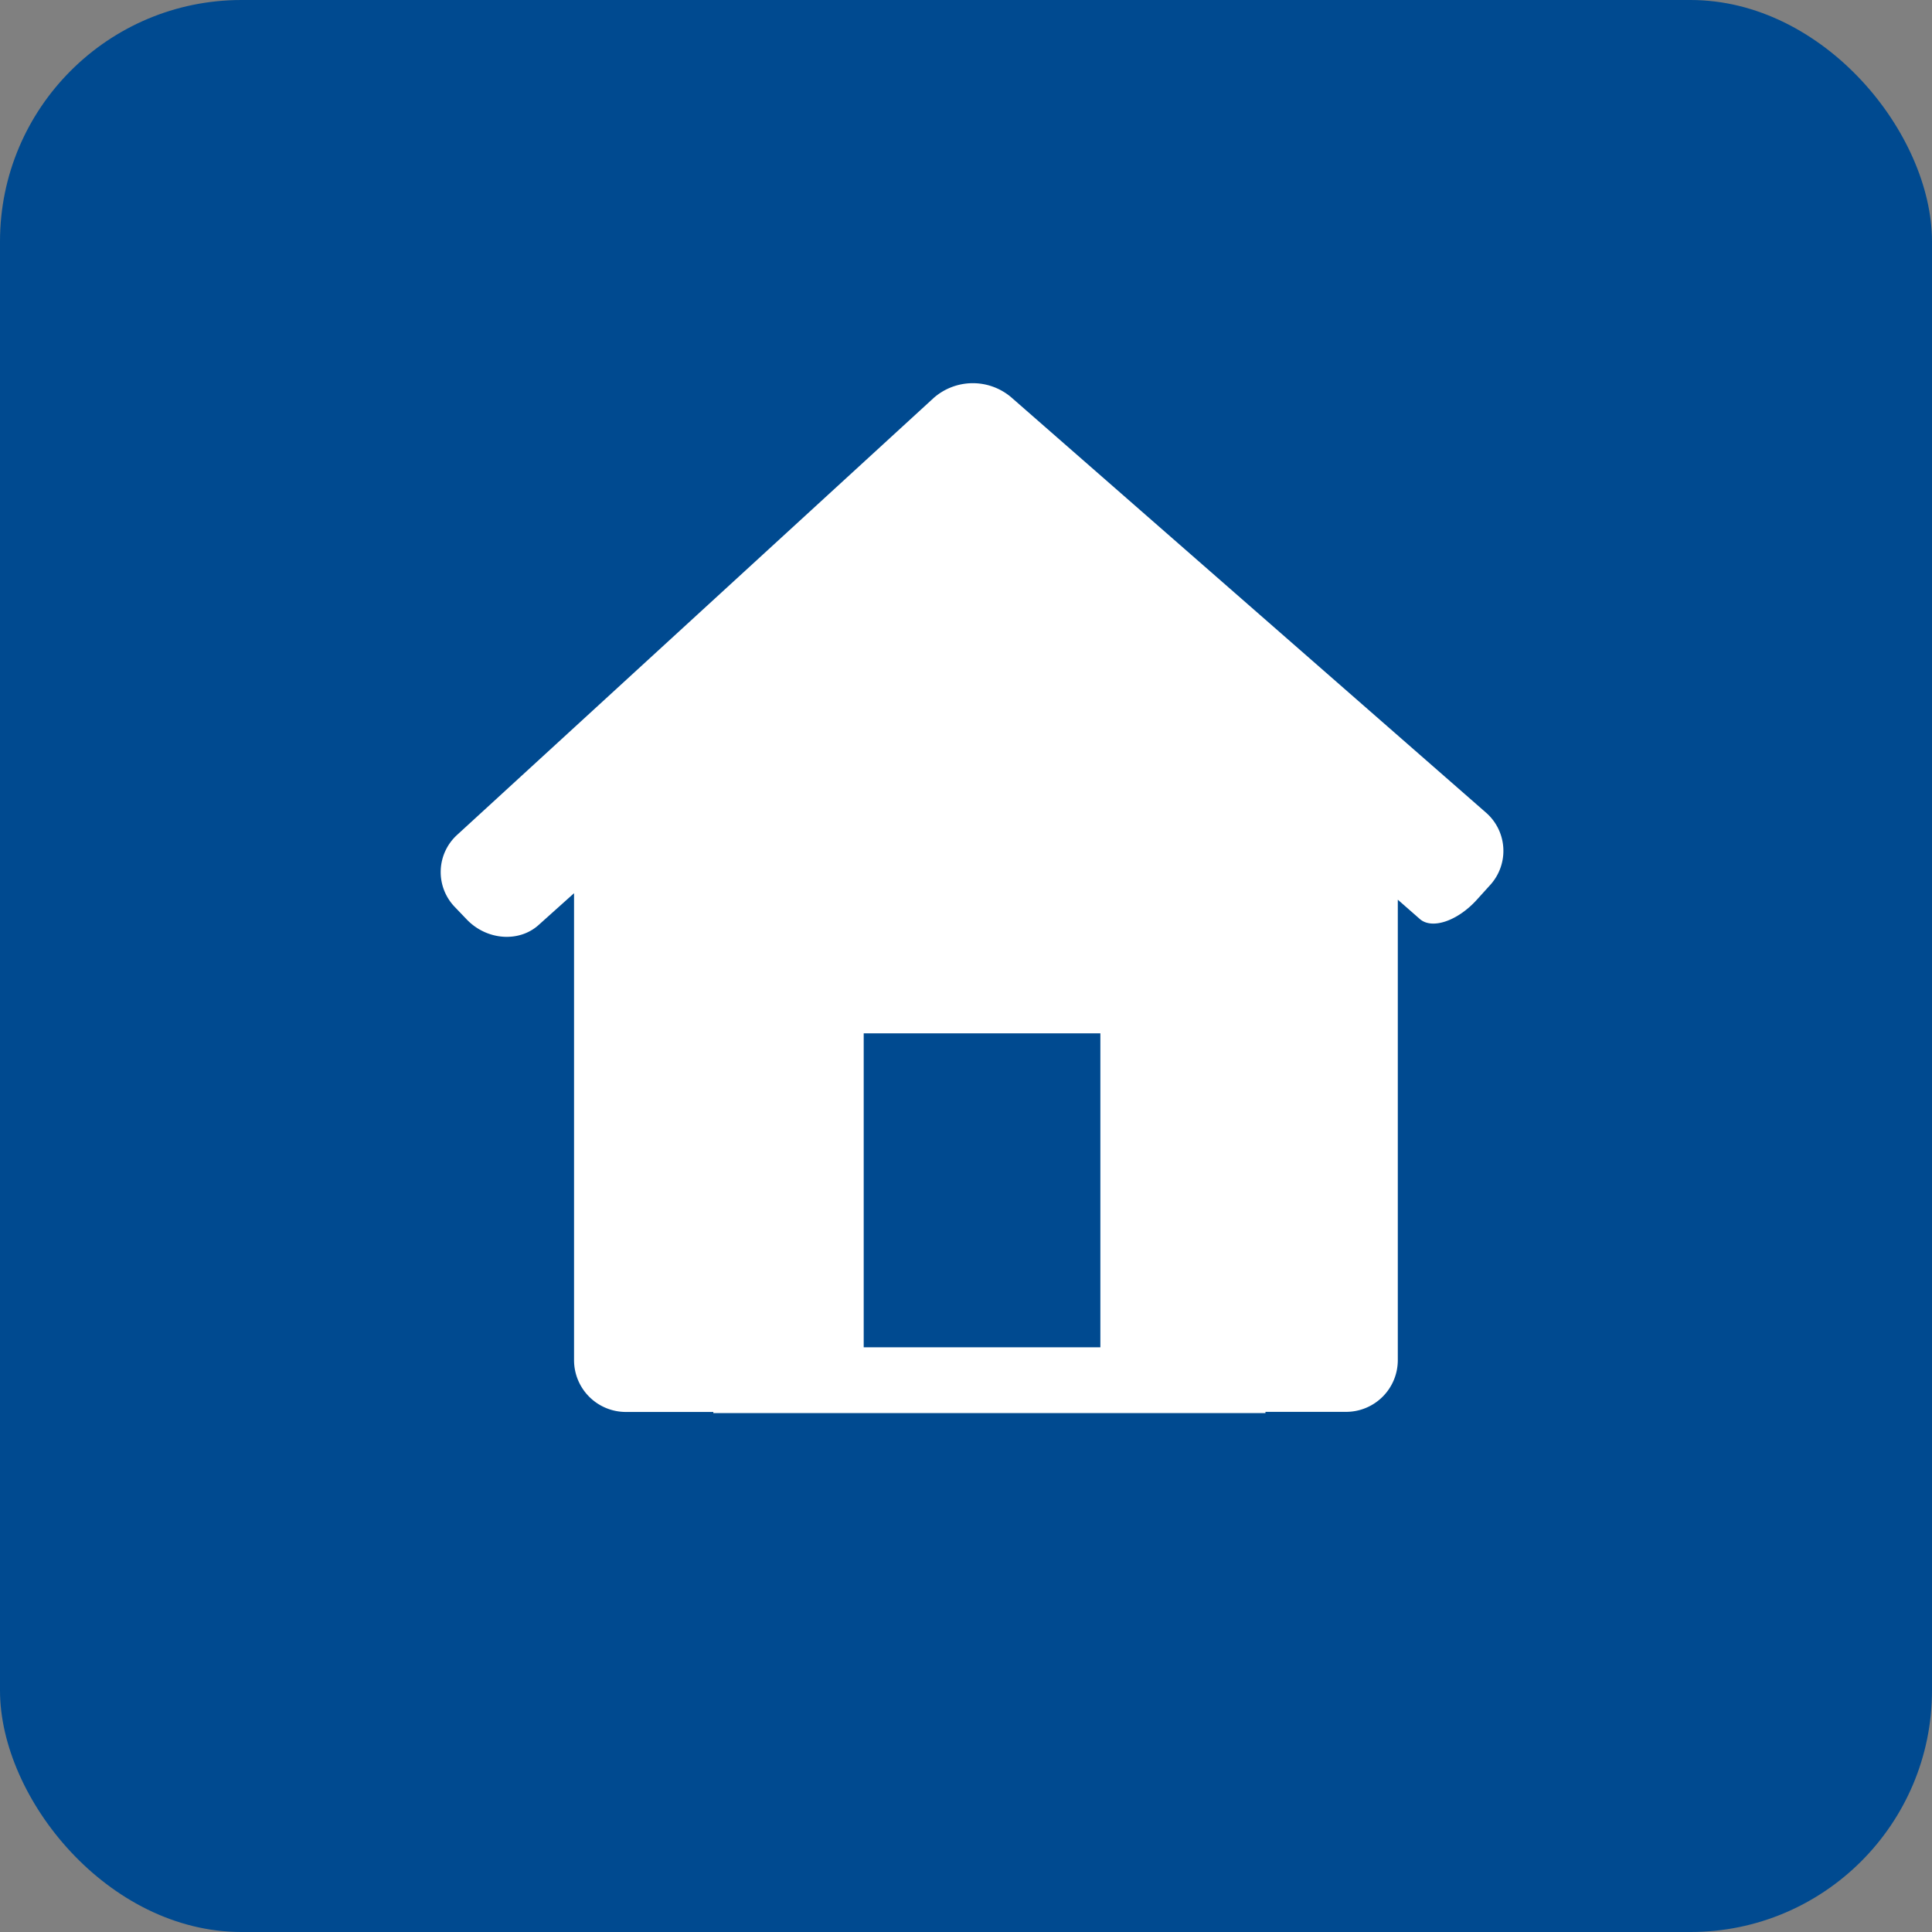
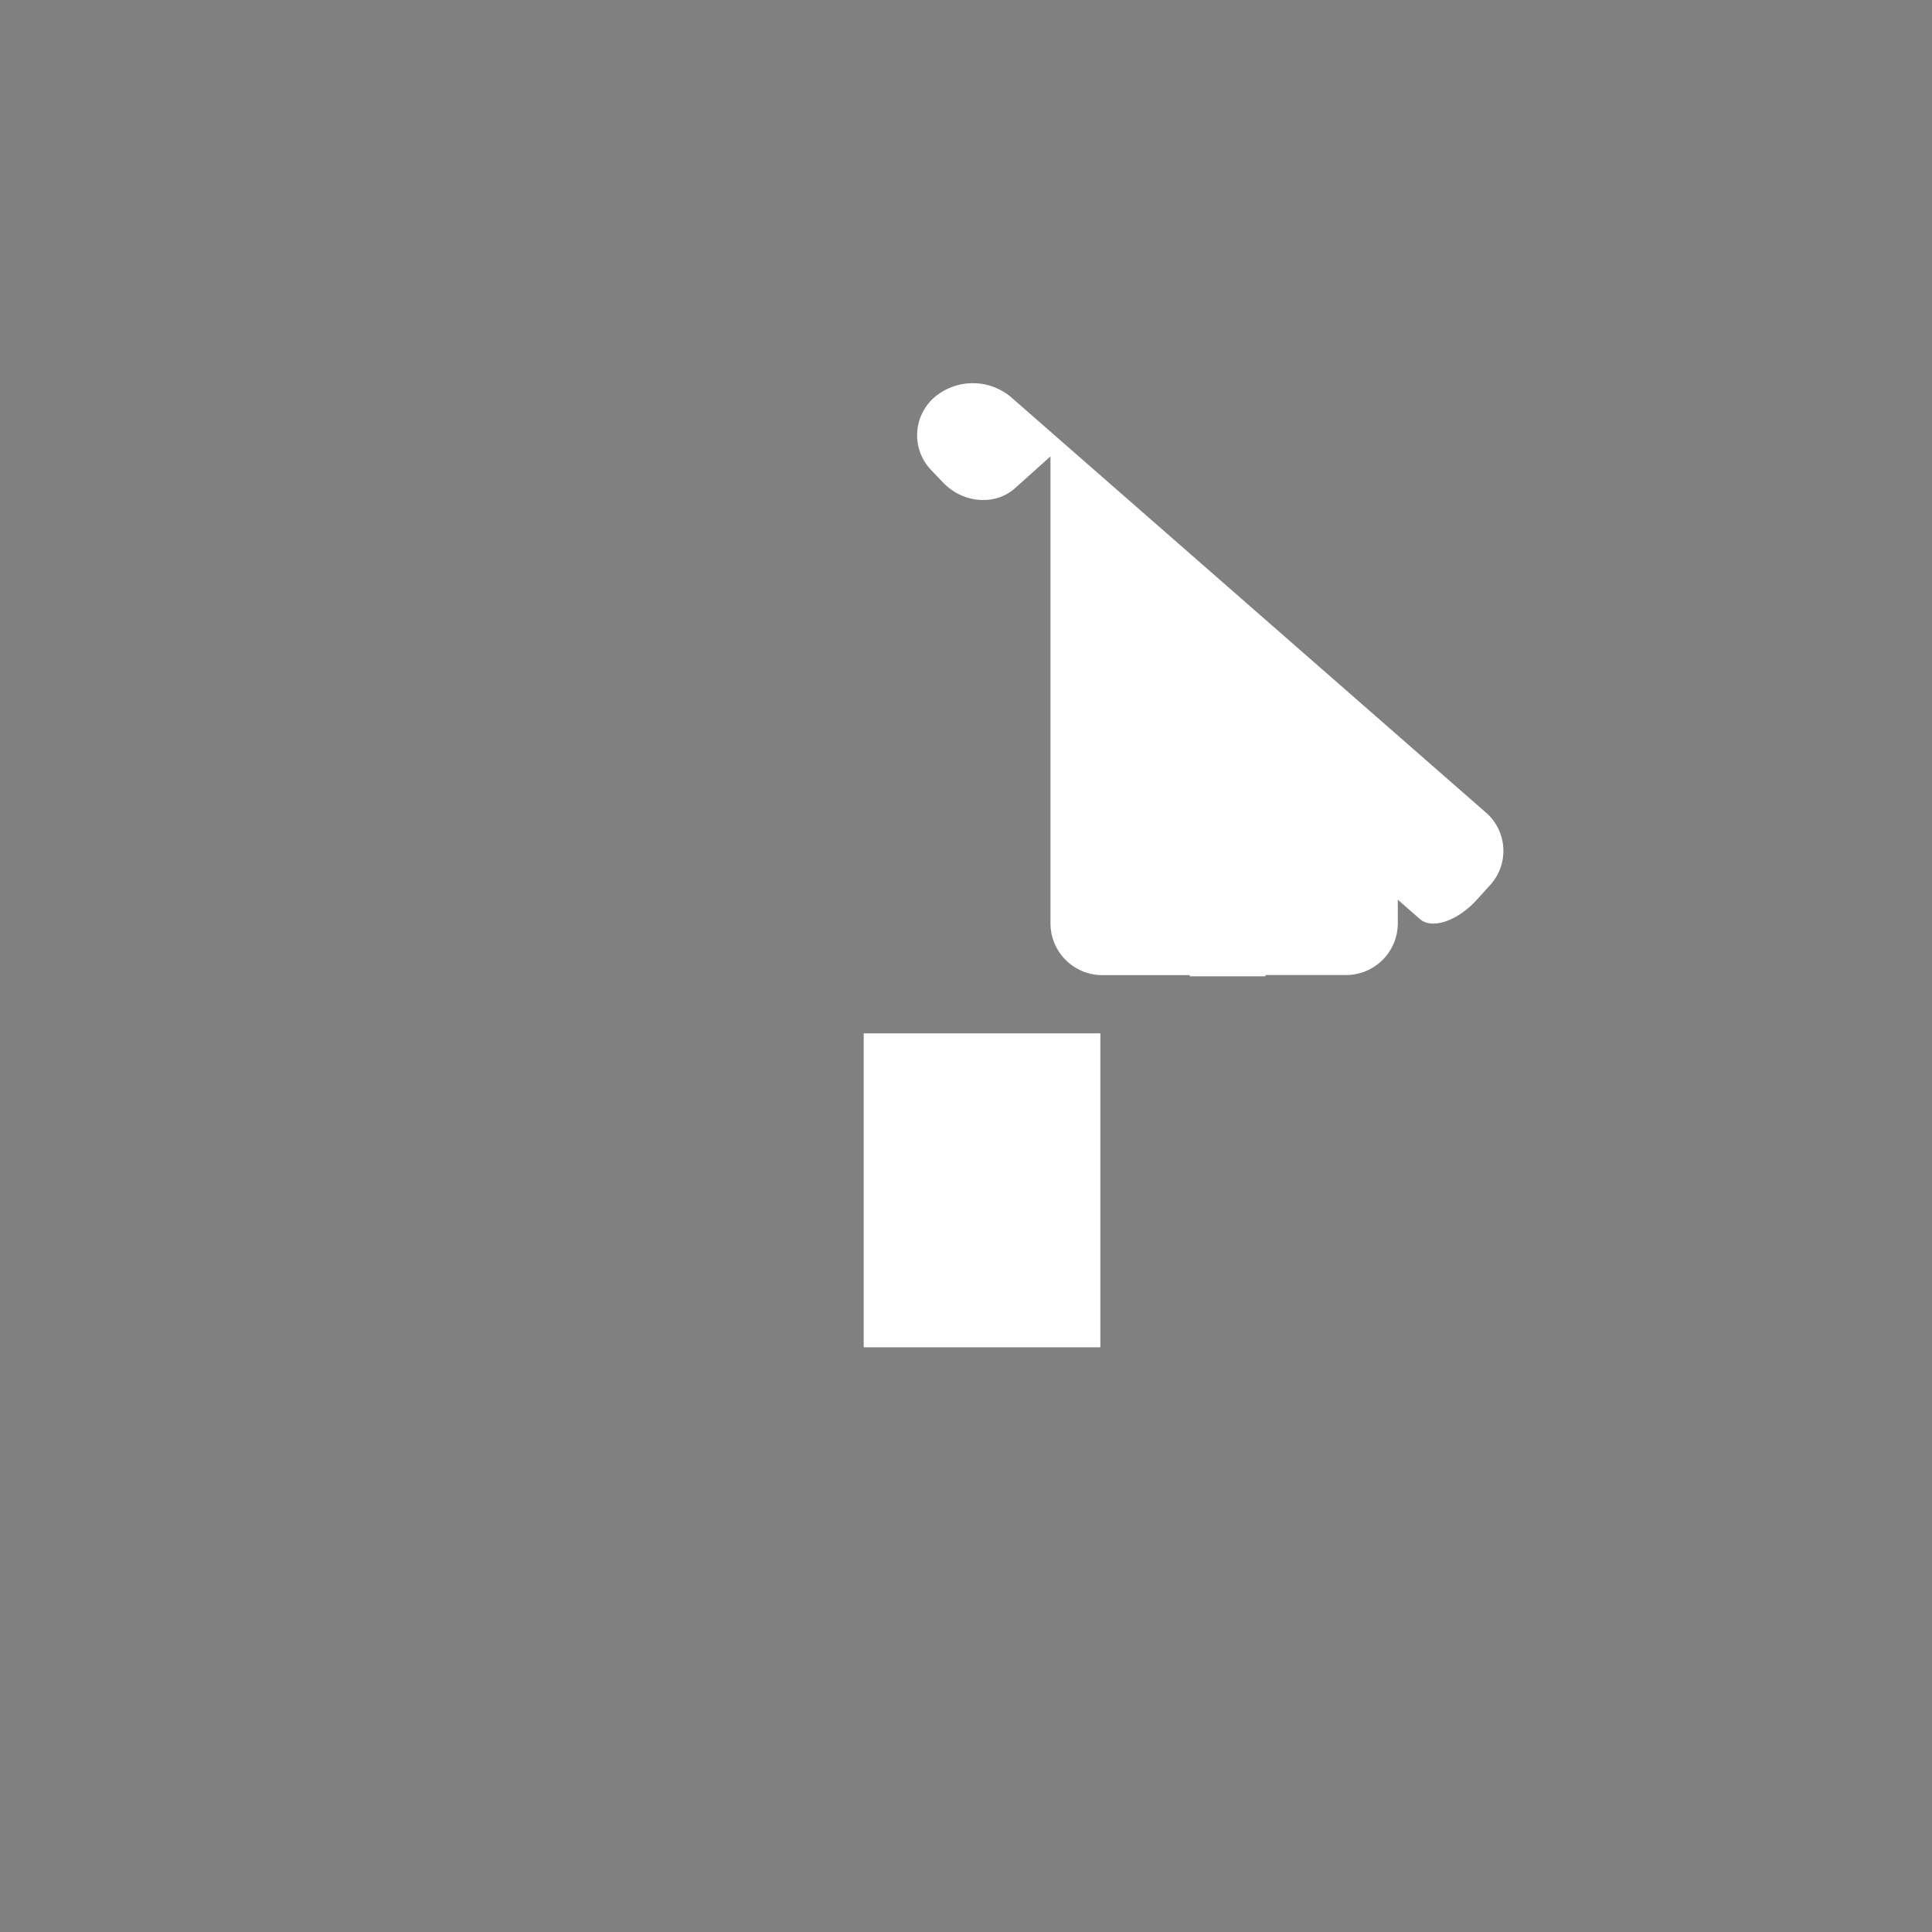
<svg xmlns="http://www.w3.org/2000/svg" viewBox="0 0 400 400">
  <rect x="0" y="0" width="400" height="400" fill="#808080" stroke="none" />
  <defs>
    <style>.cls-1{fill:#004a90;}.cls-2{fill:#fff;}</style>
  </defs>
  <title>Artboard 1</title>
  <g id="Dark_Blue" data-name="Dark Blue">
-     <rect class="cls-1" width="400" height="400" rx="50" />
-   </g>
+     </g>
  <g id="Annotations">
-     <path class="cls-2" d="M307.63,168.22l-98.31-86a12.28,12.28,0,0,0-16,.16L94.68,172.82a10.41,10.41,0,0,0-.48,15l2.46,2.57c4.12,4.28,10.75,4.78,14.82,1.15l7.37-6.61v96.67a10.73,10.73,0,0,0,10.74,10.73h18.1v.24H262v-.26h16.66a10.71,10.71,0,0,0,10.74-10.71V186.27l4.56,4c2.5,2.2,7.77.44,11.76-3.94l2.78-3.07A10.5,10.5,0,0,0,307.63,168.22Zm-79.81,45.72v65h-49v-65Z" />
+     <path class="cls-2" d="M307.63,168.22l-98.31-86a12.28,12.28,0,0,0-16,.16a10.41,10.41,0,0,0-.48,15l2.46,2.57c4.12,4.28,10.75,4.78,14.82,1.15l7.37-6.61v96.67a10.73,10.73,0,0,0,10.74,10.73h18.1v.24H262v-.26h16.66a10.71,10.71,0,0,0,10.74-10.71V186.27l4.56,4c2.5,2.2,7.77.44,11.76-3.94l2.78-3.07A10.5,10.5,0,0,0,307.63,168.22Zm-79.81,45.72v65h-49v-65Z" />
  </g>
</svg>